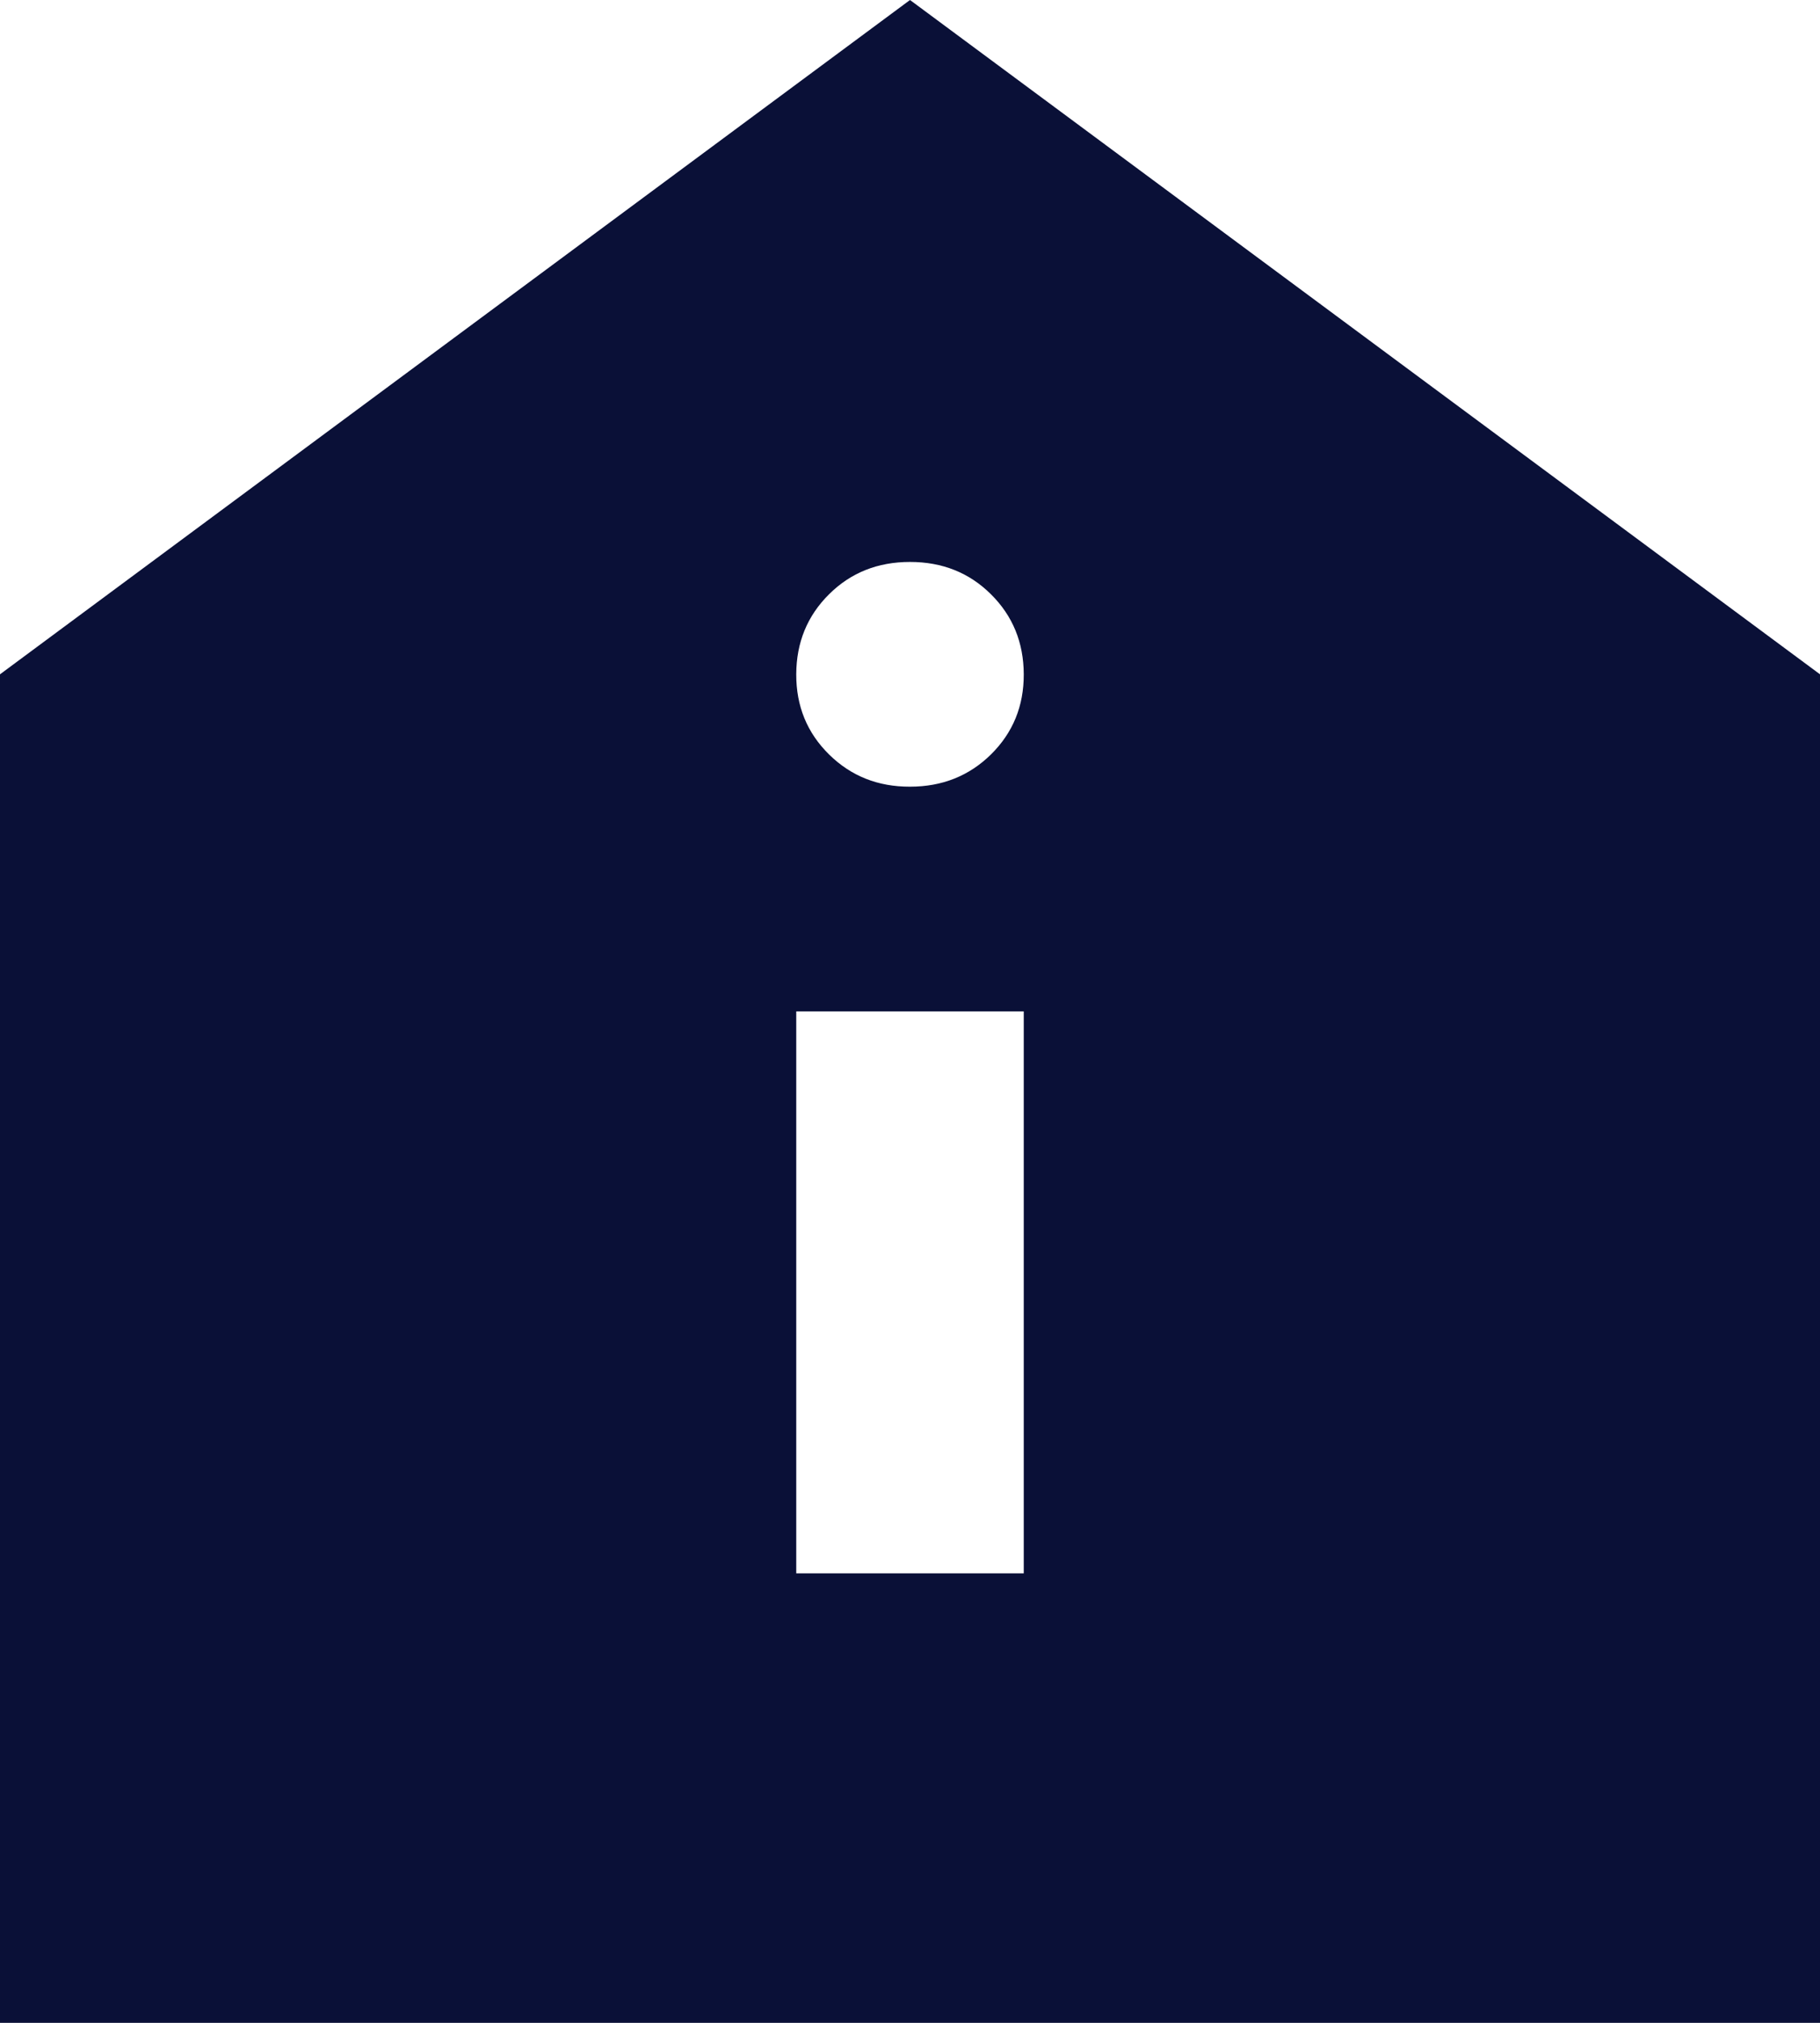
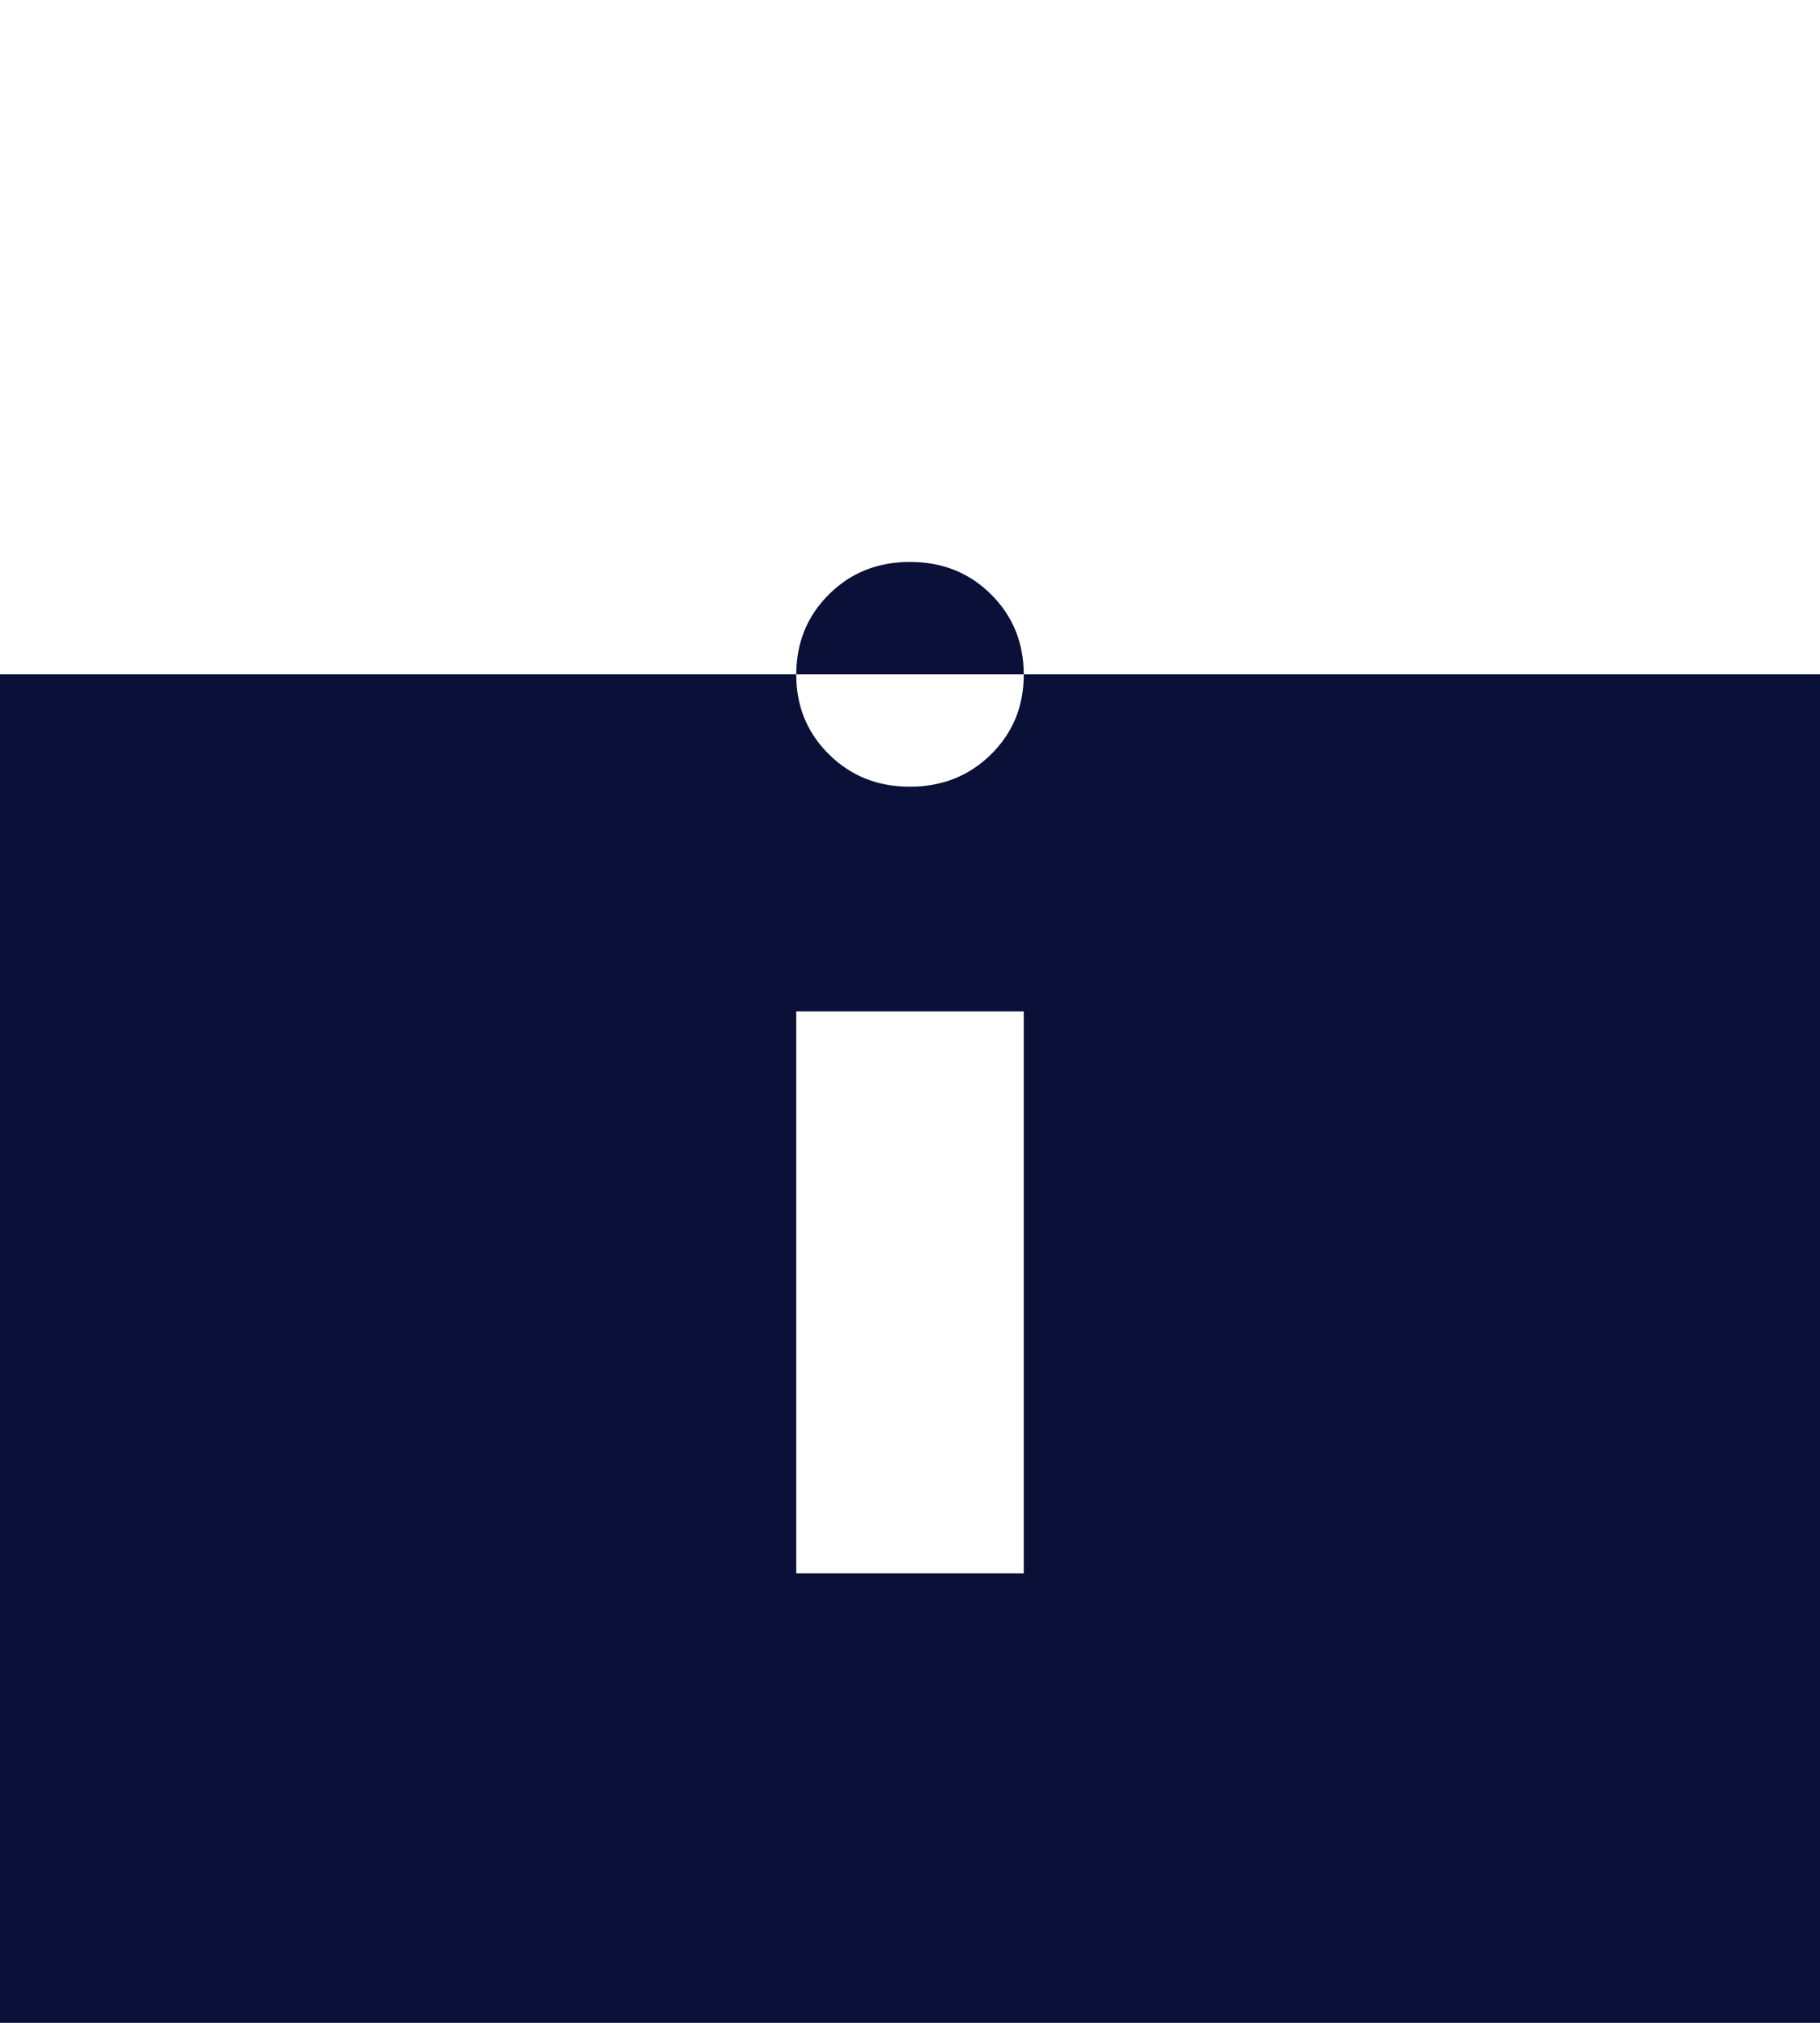
<svg xmlns="http://www.w3.org/2000/svg" width="18" height="20" viewBox="0 0 18 20" fill="none">
-   <path d="M7.875 15.556H10.125V10H7.875V15.556ZM9 7.778C9.319 7.778 9.586 7.671 9.802 7.458C10.018 7.244 10.126 6.981 10.125 6.667C10.124 6.353 10.016 6.089 9.801 5.876C9.586 5.662 9.319 5.556 9 5.556C8.681 5.556 8.414 5.662 8.199 5.876C7.984 6.089 7.876 6.353 7.875 6.667C7.874 6.981 7.982 7.245 8.199 7.459C8.416 7.673 8.683 7.779 9 7.778ZM0 20V6.667L9 0L18 6.667V20H0Z" fill="#0A1037" />
+   <path d="M7.875 15.556H10.125V10H7.875V15.556ZM9 7.778C9.319 7.778 9.586 7.671 9.802 7.458C10.018 7.244 10.126 6.981 10.125 6.667C10.124 6.353 10.016 6.089 9.801 5.876C9.586 5.662 9.319 5.556 9 5.556C8.681 5.556 8.414 5.662 8.199 5.876C7.984 6.089 7.876 6.353 7.875 6.667C7.874 6.981 7.982 7.245 8.199 7.459C8.416 7.673 8.683 7.779 9 7.778ZM0 20V6.667L18 6.667V20H0Z" fill="#0A1037" />
</svg>